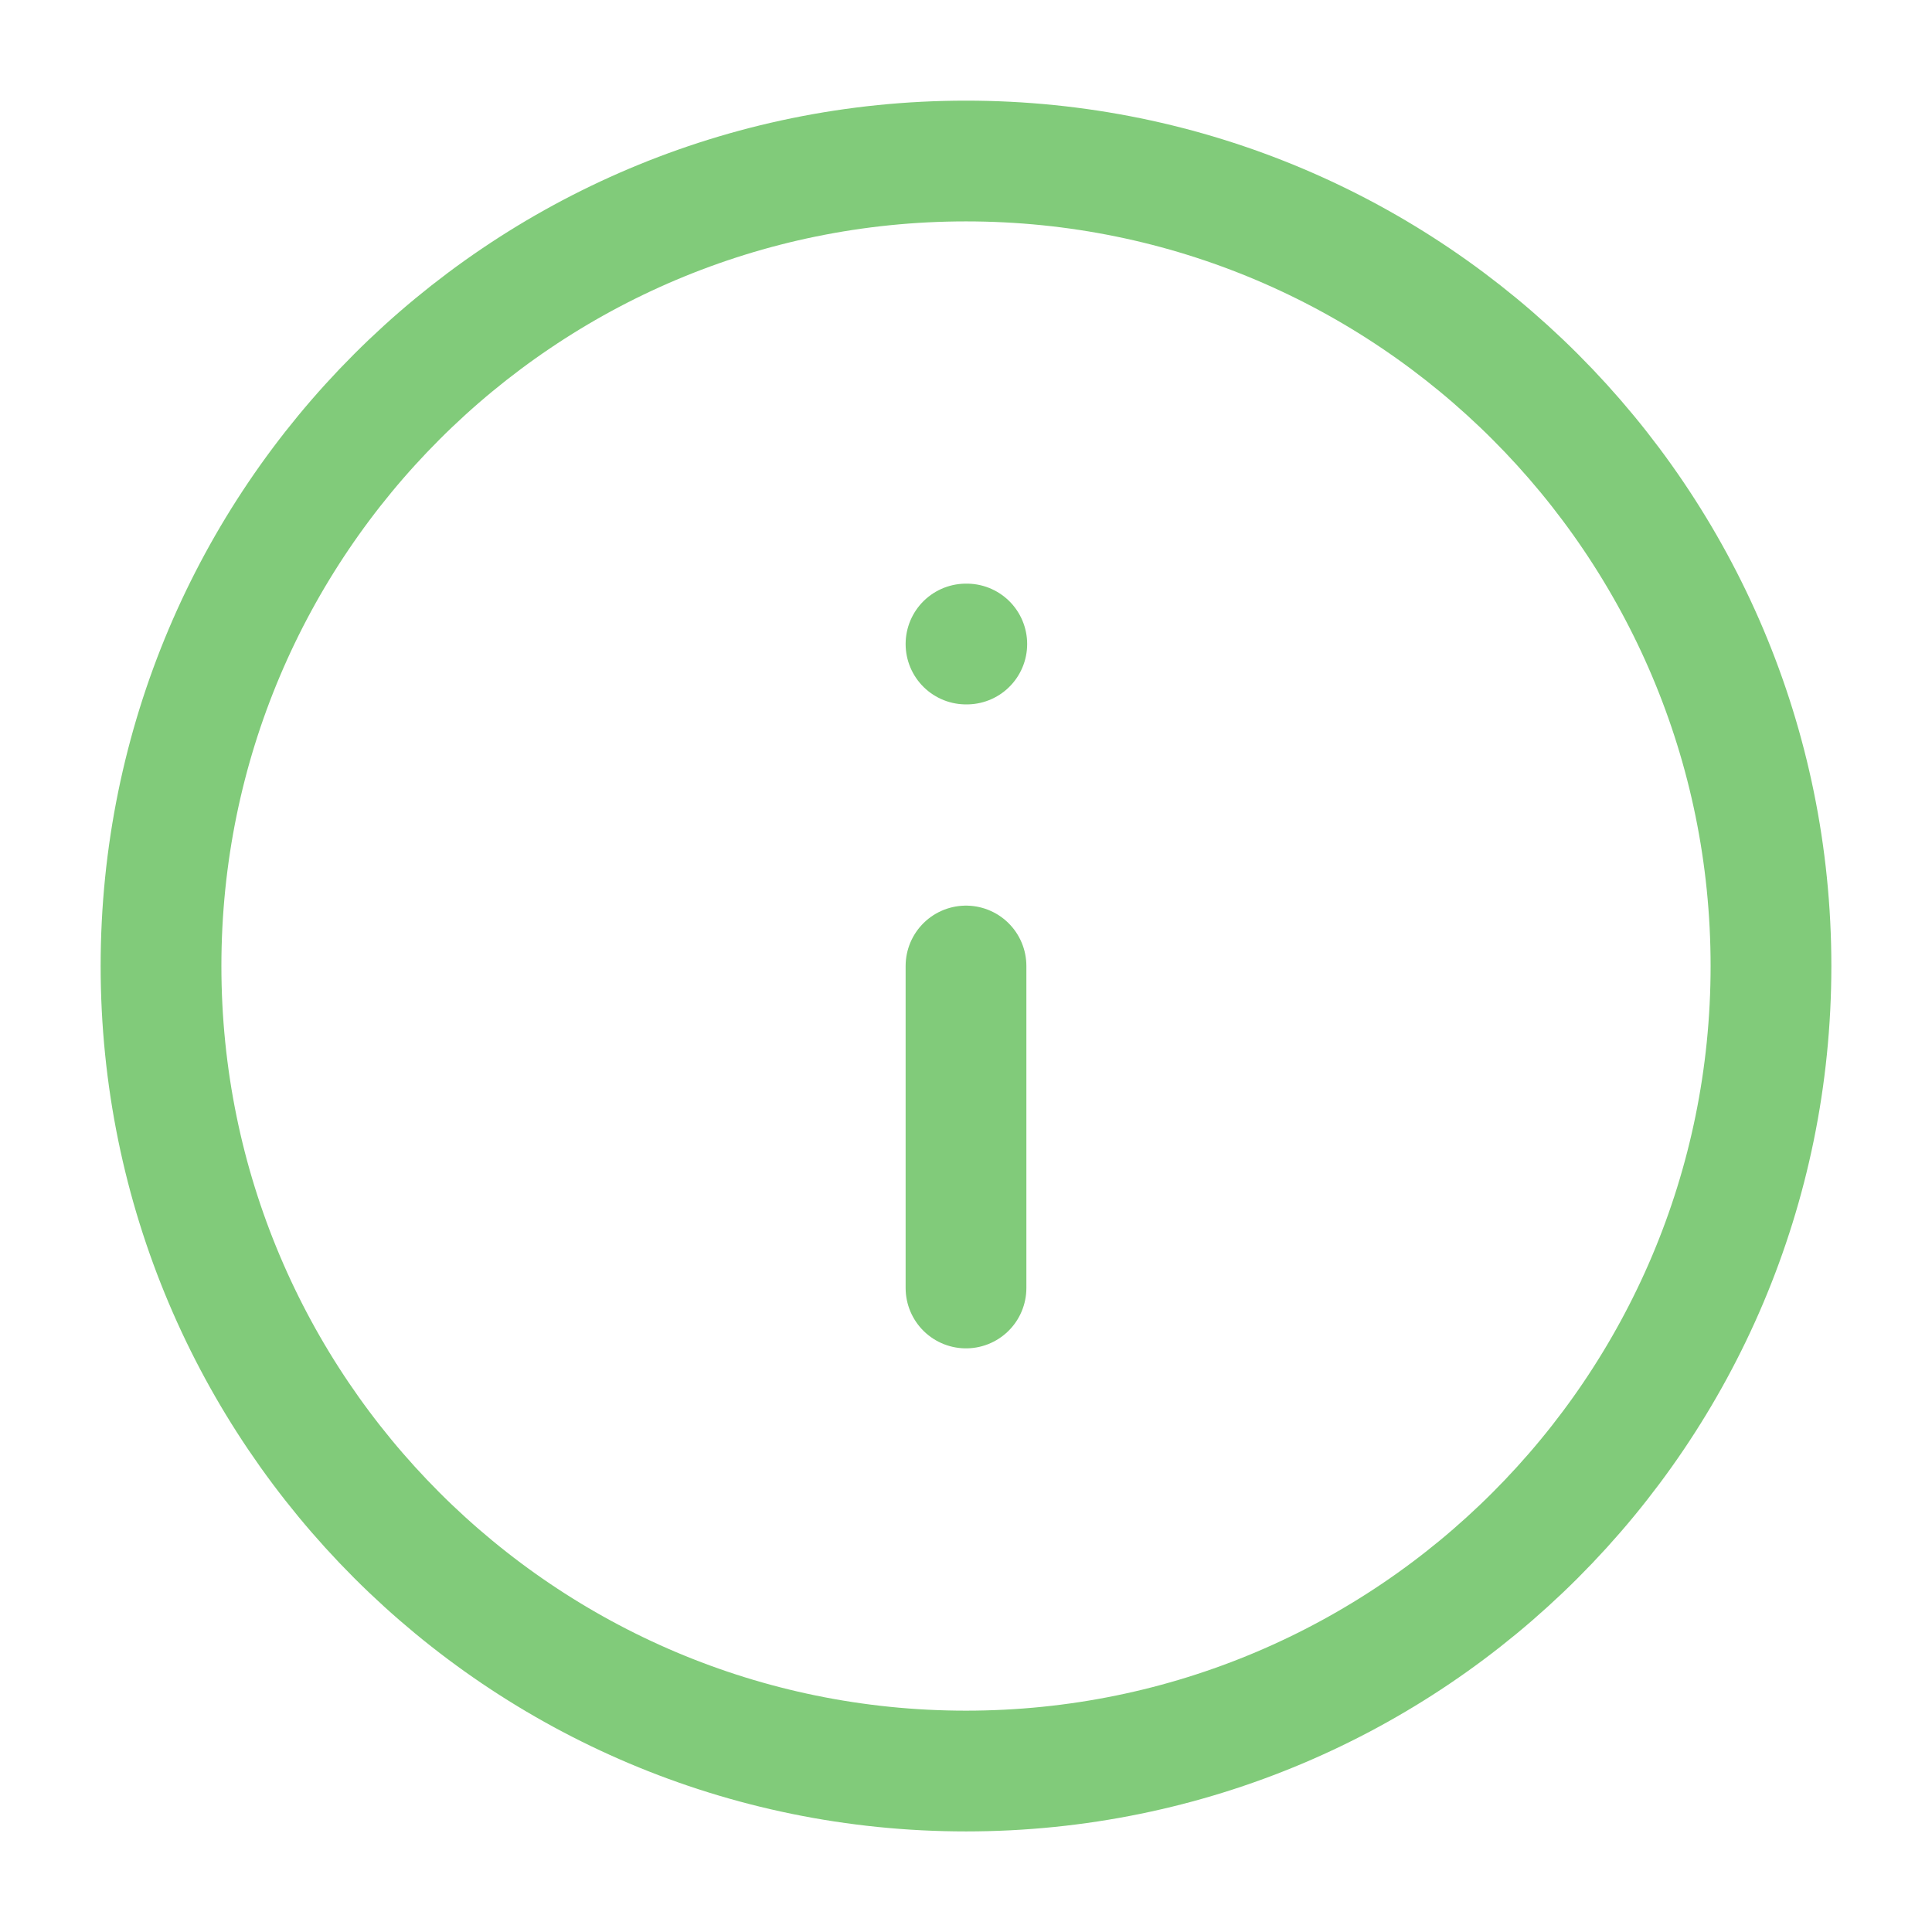
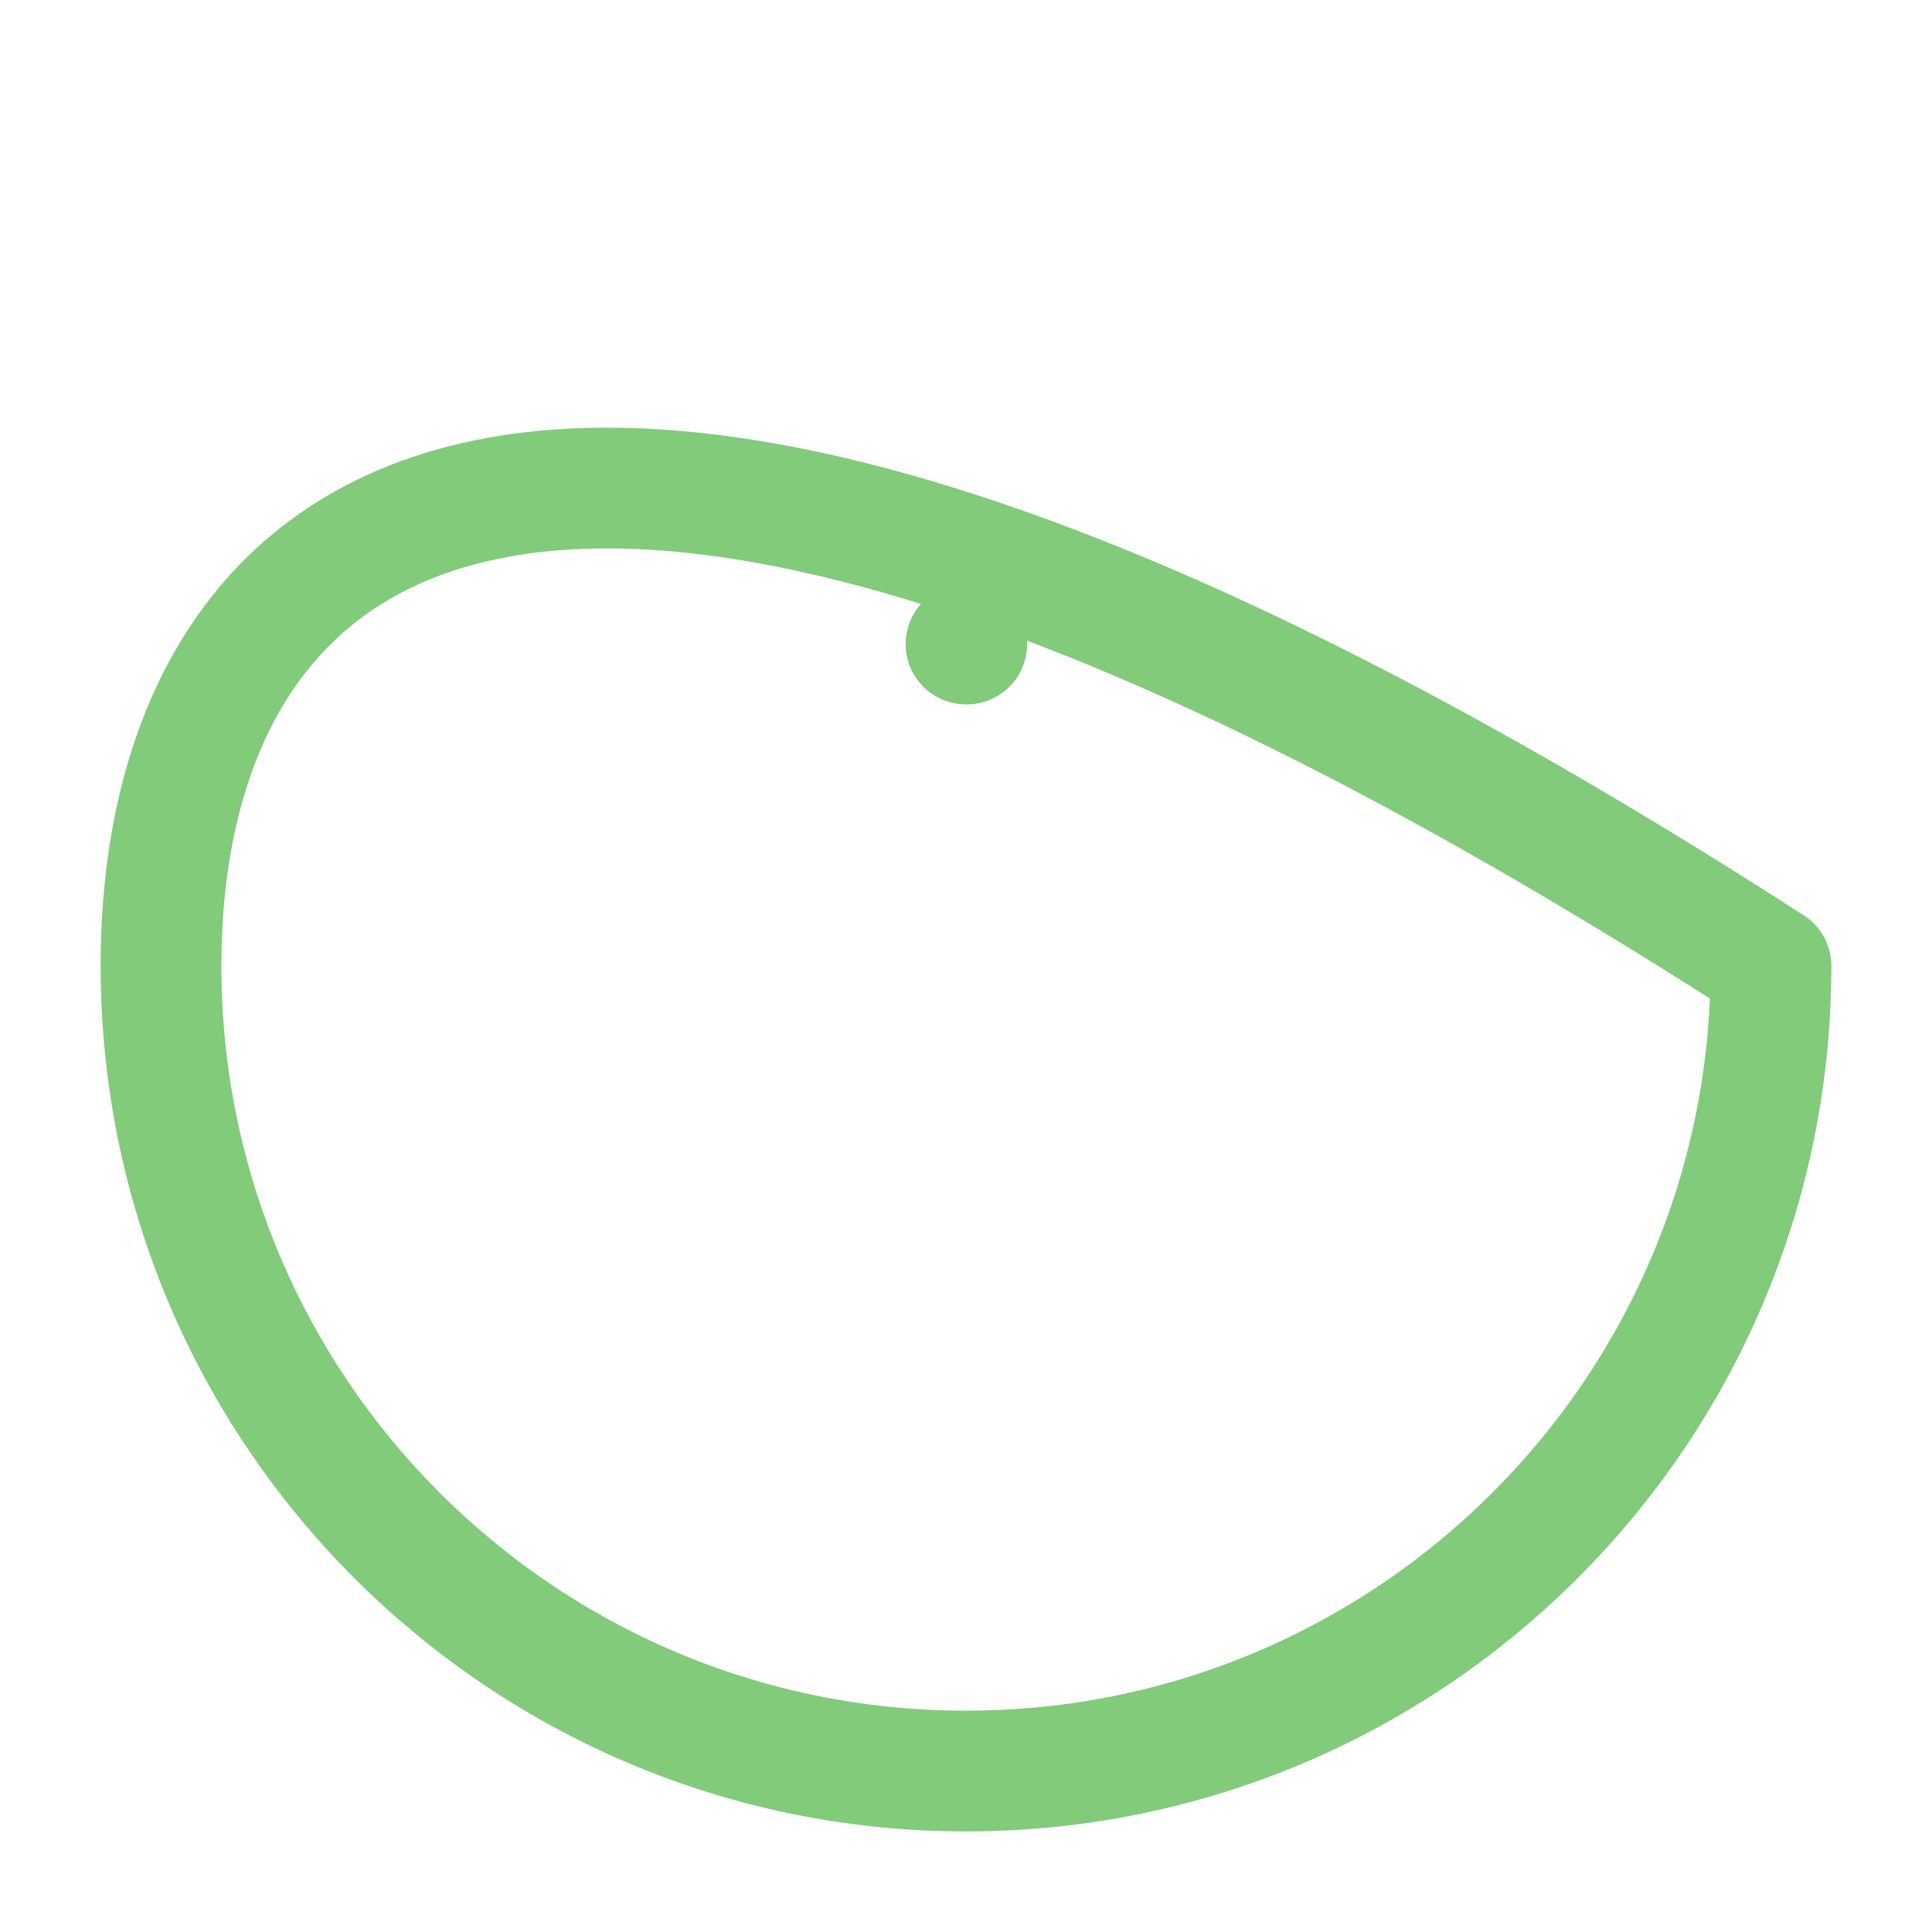
<svg xmlns="http://www.w3.org/2000/svg" width="32" height="32" viewBox="0 0 32 32" fill="none">
-   <path d="M16 29.334C23.364 29.334 29.333 23.364 29.333 16C29.333 8.637 23.364 2.667 16 2.667C8.636 2.667 2.667 8.637 2.667 16C2.667 23.364 8.636 29.334 16 29.334Z" stroke="#81CB7A" stroke-width="2" stroke-linecap="round" stroke-linejoin="round" />
-   <path d="M16 21.333V16" stroke="#81CB7A" stroke-width="2" stroke-linecap="round" stroke-linejoin="round" />
+   <path d="M16 29.334C23.364 29.334 29.333 23.364 29.333 16C8.636 2.667 2.667 8.637 2.667 16C2.667 23.364 8.636 29.334 16 29.334Z" stroke="#81CB7A" stroke-width="2" stroke-linecap="round" stroke-linejoin="round" />
  <path d="M16 10.667H16.013" stroke="#81CB7A" stroke-width="2" stroke-linecap="round" stroke-linejoin="round" />
</svg>